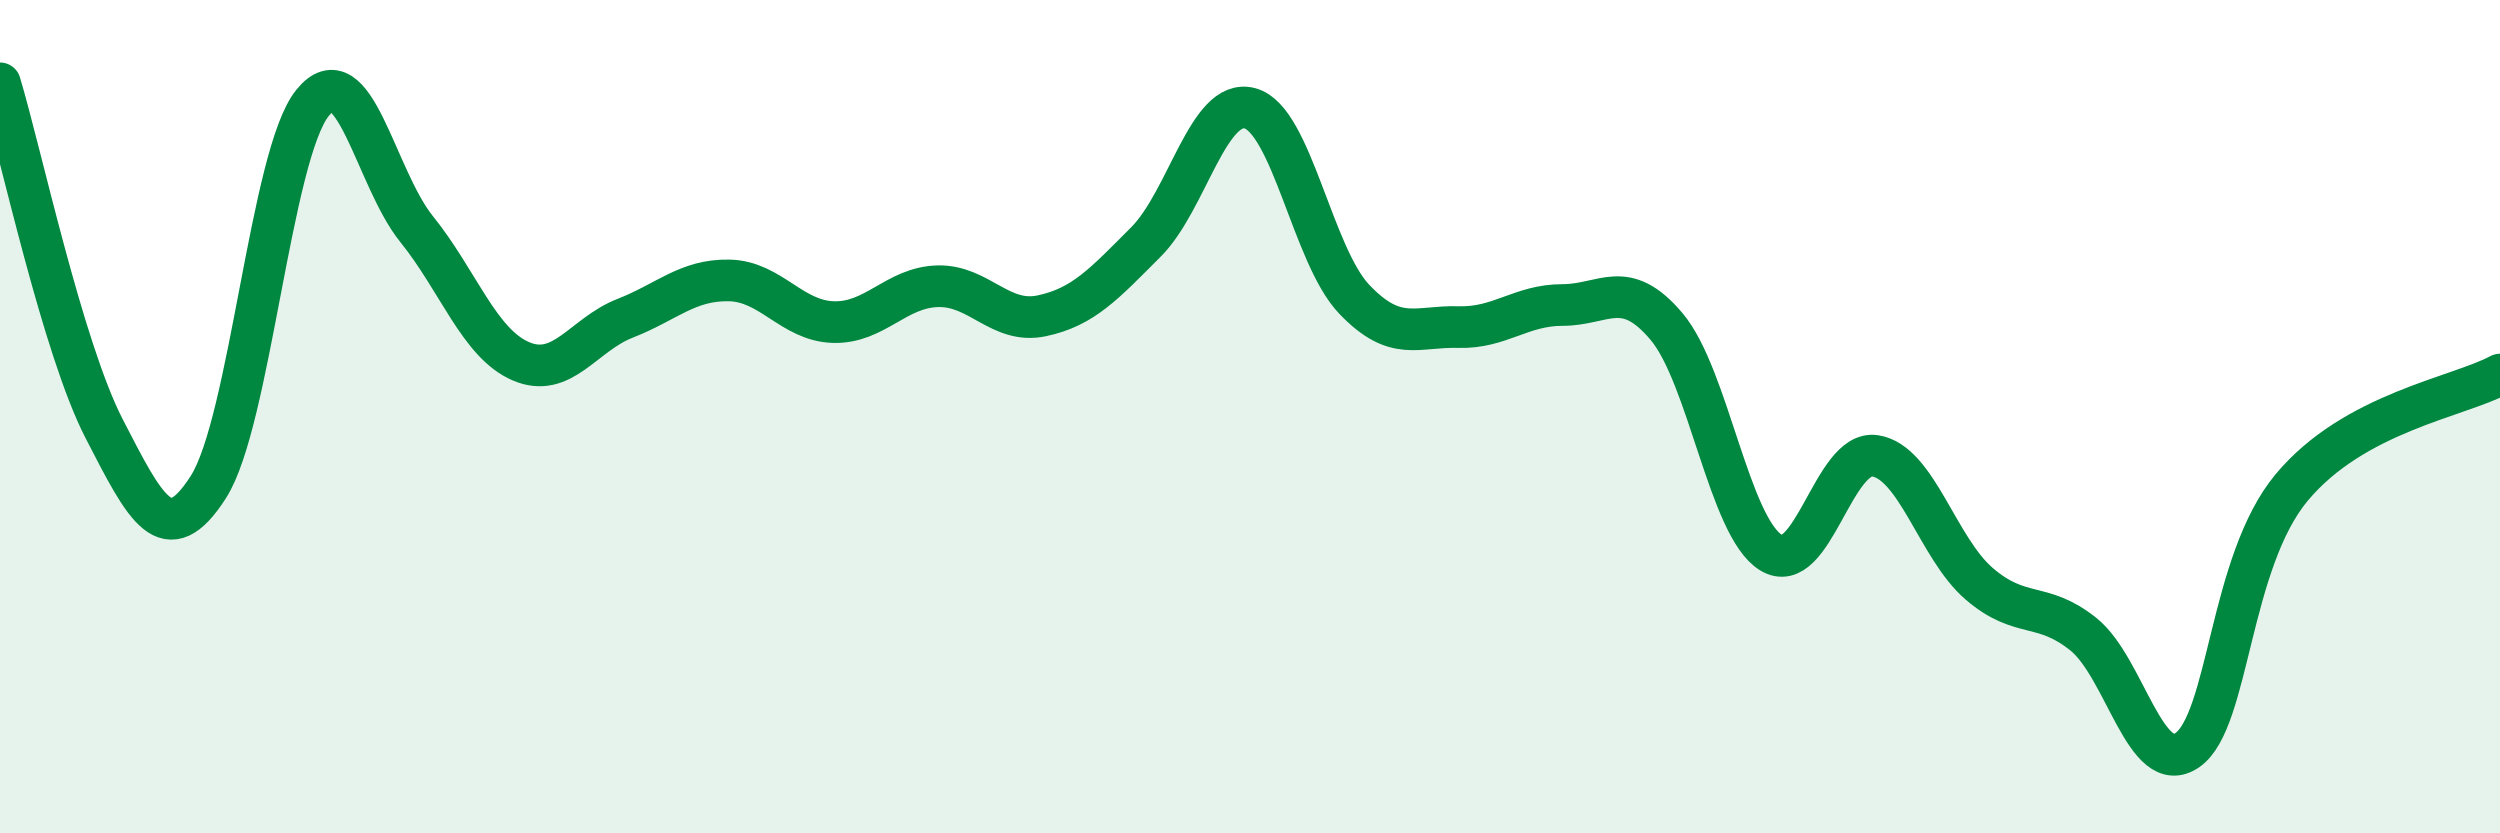
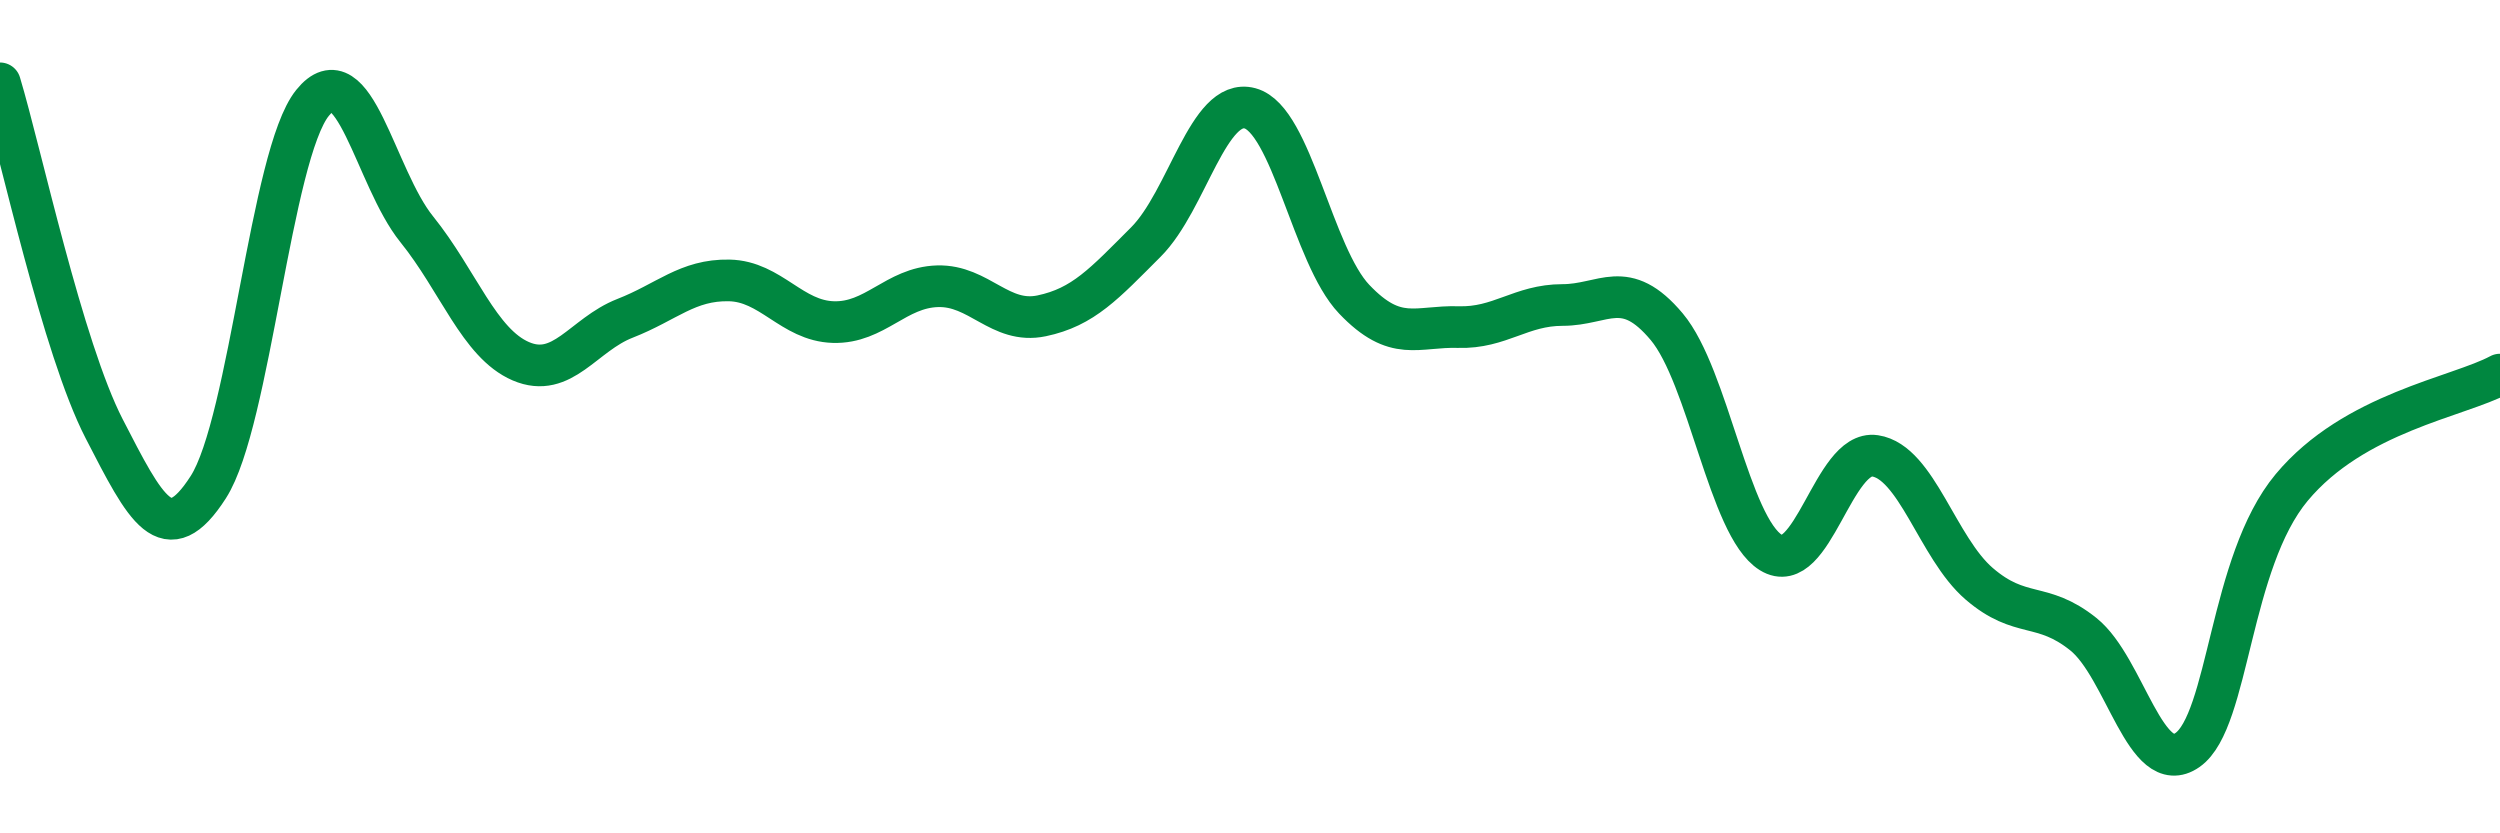
<svg xmlns="http://www.w3.org/2000/svg" width="60" height="20" viewBox="0 0 60 20">
-   <path d="M 0,2 C 0.5,3.66 1.5,8.35 2.5,10.29 C 3.5,12.23 4,13.25 5,11.69 C 6,10.13 6.5,3.71 7.5,2.47 C 8.5,1.23 9,4.26 10,5.5 C 11,6.74 11.5,8.24 12.5,8.67 C 13.5,9.1 14,8.03 15,7.64 C 16,7.25 16.5,6.71 17.5,6.73 C 18.5,6.75 19,7.7 20,7.73 C 21,7.76 21.5,6.9 22.5,6.87 C 23.5,6.84 24,7.79 25,7.58 C 26,7.37 26.5,6.81 27.5,5.81 C 28.5,4.81 29,2.33 30,2.6 C 31,2.87 31.5,6.13 32.5,7.18 C 33.5,8.23 34,7.82 35,7.85 C 36,7.88 36.5,7.32 37.5,7.32 C 38.5,7.32 39,6.65 40,7.84 C 41,9.03 41.5,12.64 42.5,13.26 C 43.5,13.88 44,10.79 45,10.94 C 46,11.09 46.5,13.15 47.5,14.01 C 48.5,14.87 49,14.42 50,15.22 C 51,16.02 51.5,18.7 52.5,18 C 53.5,17.3 53.5,13.5 55,11.7 C 56.5,9.9 59,9.53 60,8.99L60 20L0 20Z" fill="#008740" opacity="0.1" stroke-linecap="round" stroke-linejoin="round" />
  <path d="M 0,2 C 0.5,3.66 1.5,8.35 2.5,10.29 C 3.5,12.23 4,13.25 5,11.69 C 6,10.13 6.5,3.71 7.5,2.47 C 8.5,1.23 9,4.26 10,5.5 C 11,6.74 11.5,8.24 12.5,8.67 C 13.5,9.1 14,8.03 15,7.64 C 16,7.25 16.5,6.71 17.5,6.73 C 18.5,6.75 19,7.7 20,7.73 C 21,7.76 21.5,6.9 22.5,6.87 C 23.5,6.84 24,7.79 25,7.58 C 26,7.37 26.5,6.81 27.5,5.81 C 28.5,4.81 29,2.33 30,2.6 C 31,2.87 31.5,6.13 32.5,7.18 C 33.5,8.23 34,7.82 35,7.85 C 36,7.88 36.5,7.32 37.5,7.32 C 38.5,7.32 39,6.65 40,7.84 C 41,9.03 41.5,12.64 42.5,13.26 C 43.5,13.88 44,10.79 45,10.94 C 46,11.09 46.5,13.15 47.5,14.01 C 48.5,14.87 49,14.42 50,15.22 C 51,16.02 51.5,18.7 52.5,18 C 53.5,17.3 53.5,13.5 55,11.7 C 56.5,9.9 59,9.53 60,8.99" stroke="#008740" stroke-width="1" fill="none" stroke-linecap="round" stroke-linejoin="round" />
</svg>